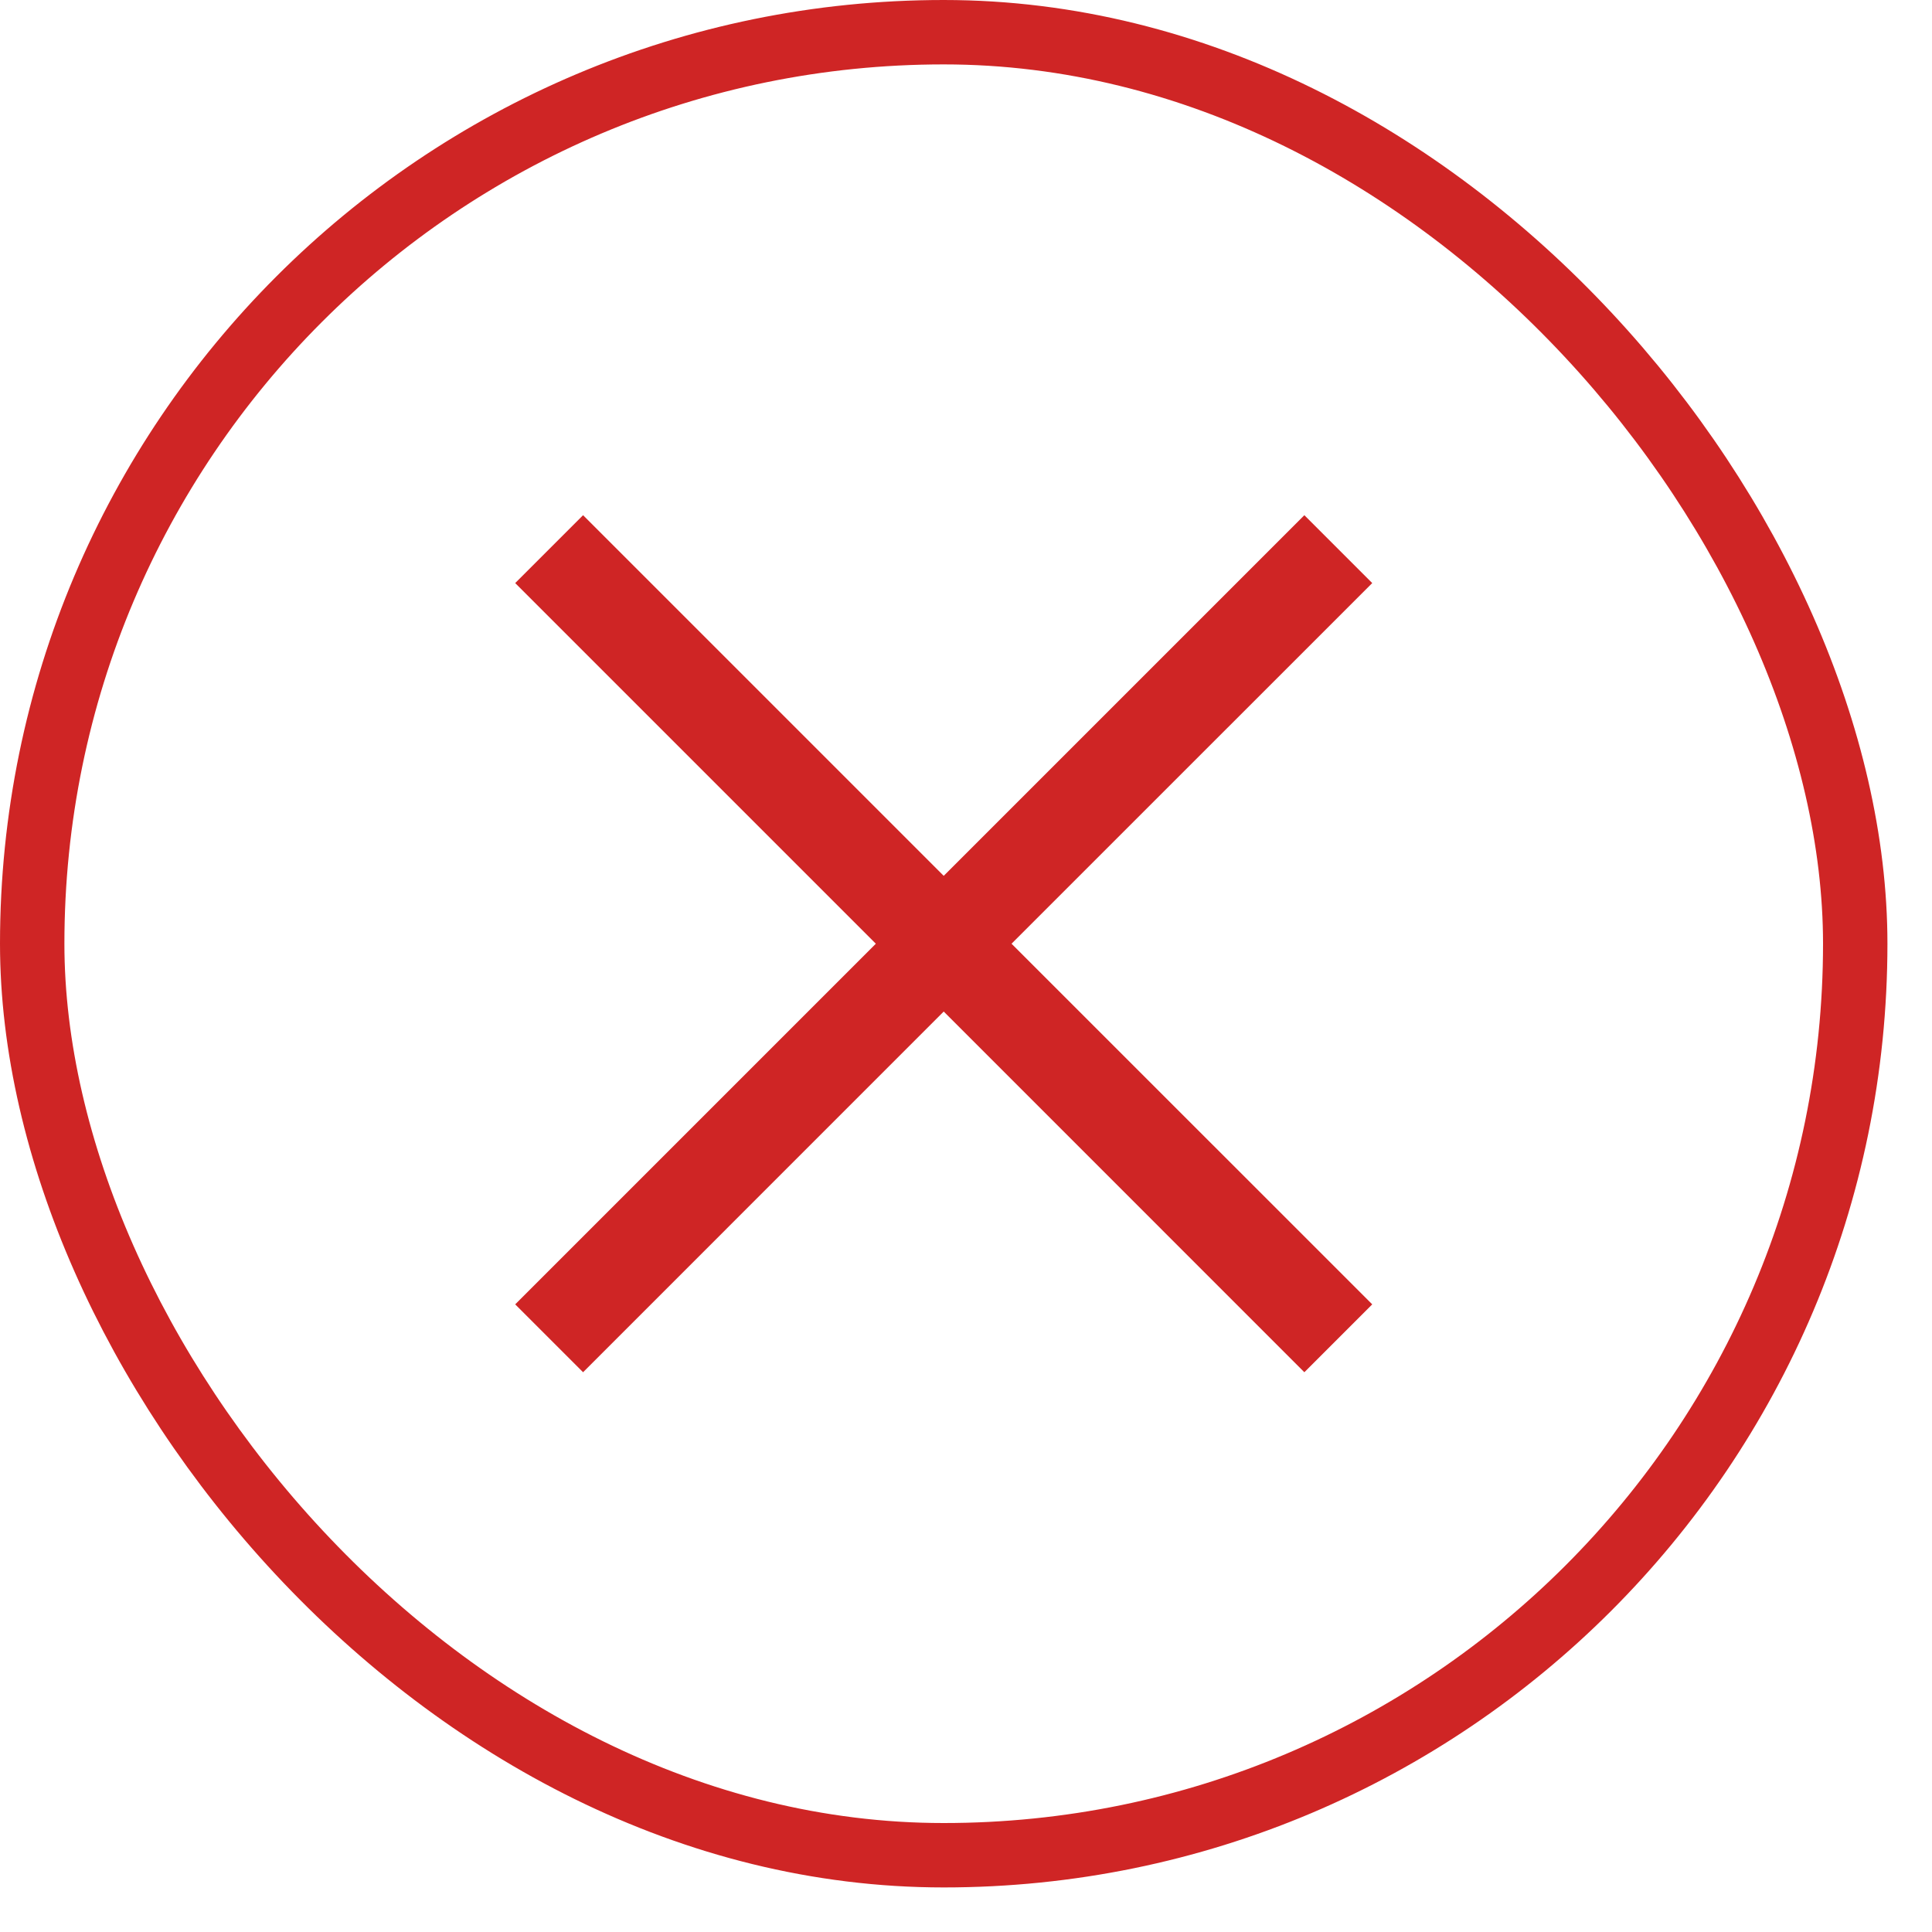
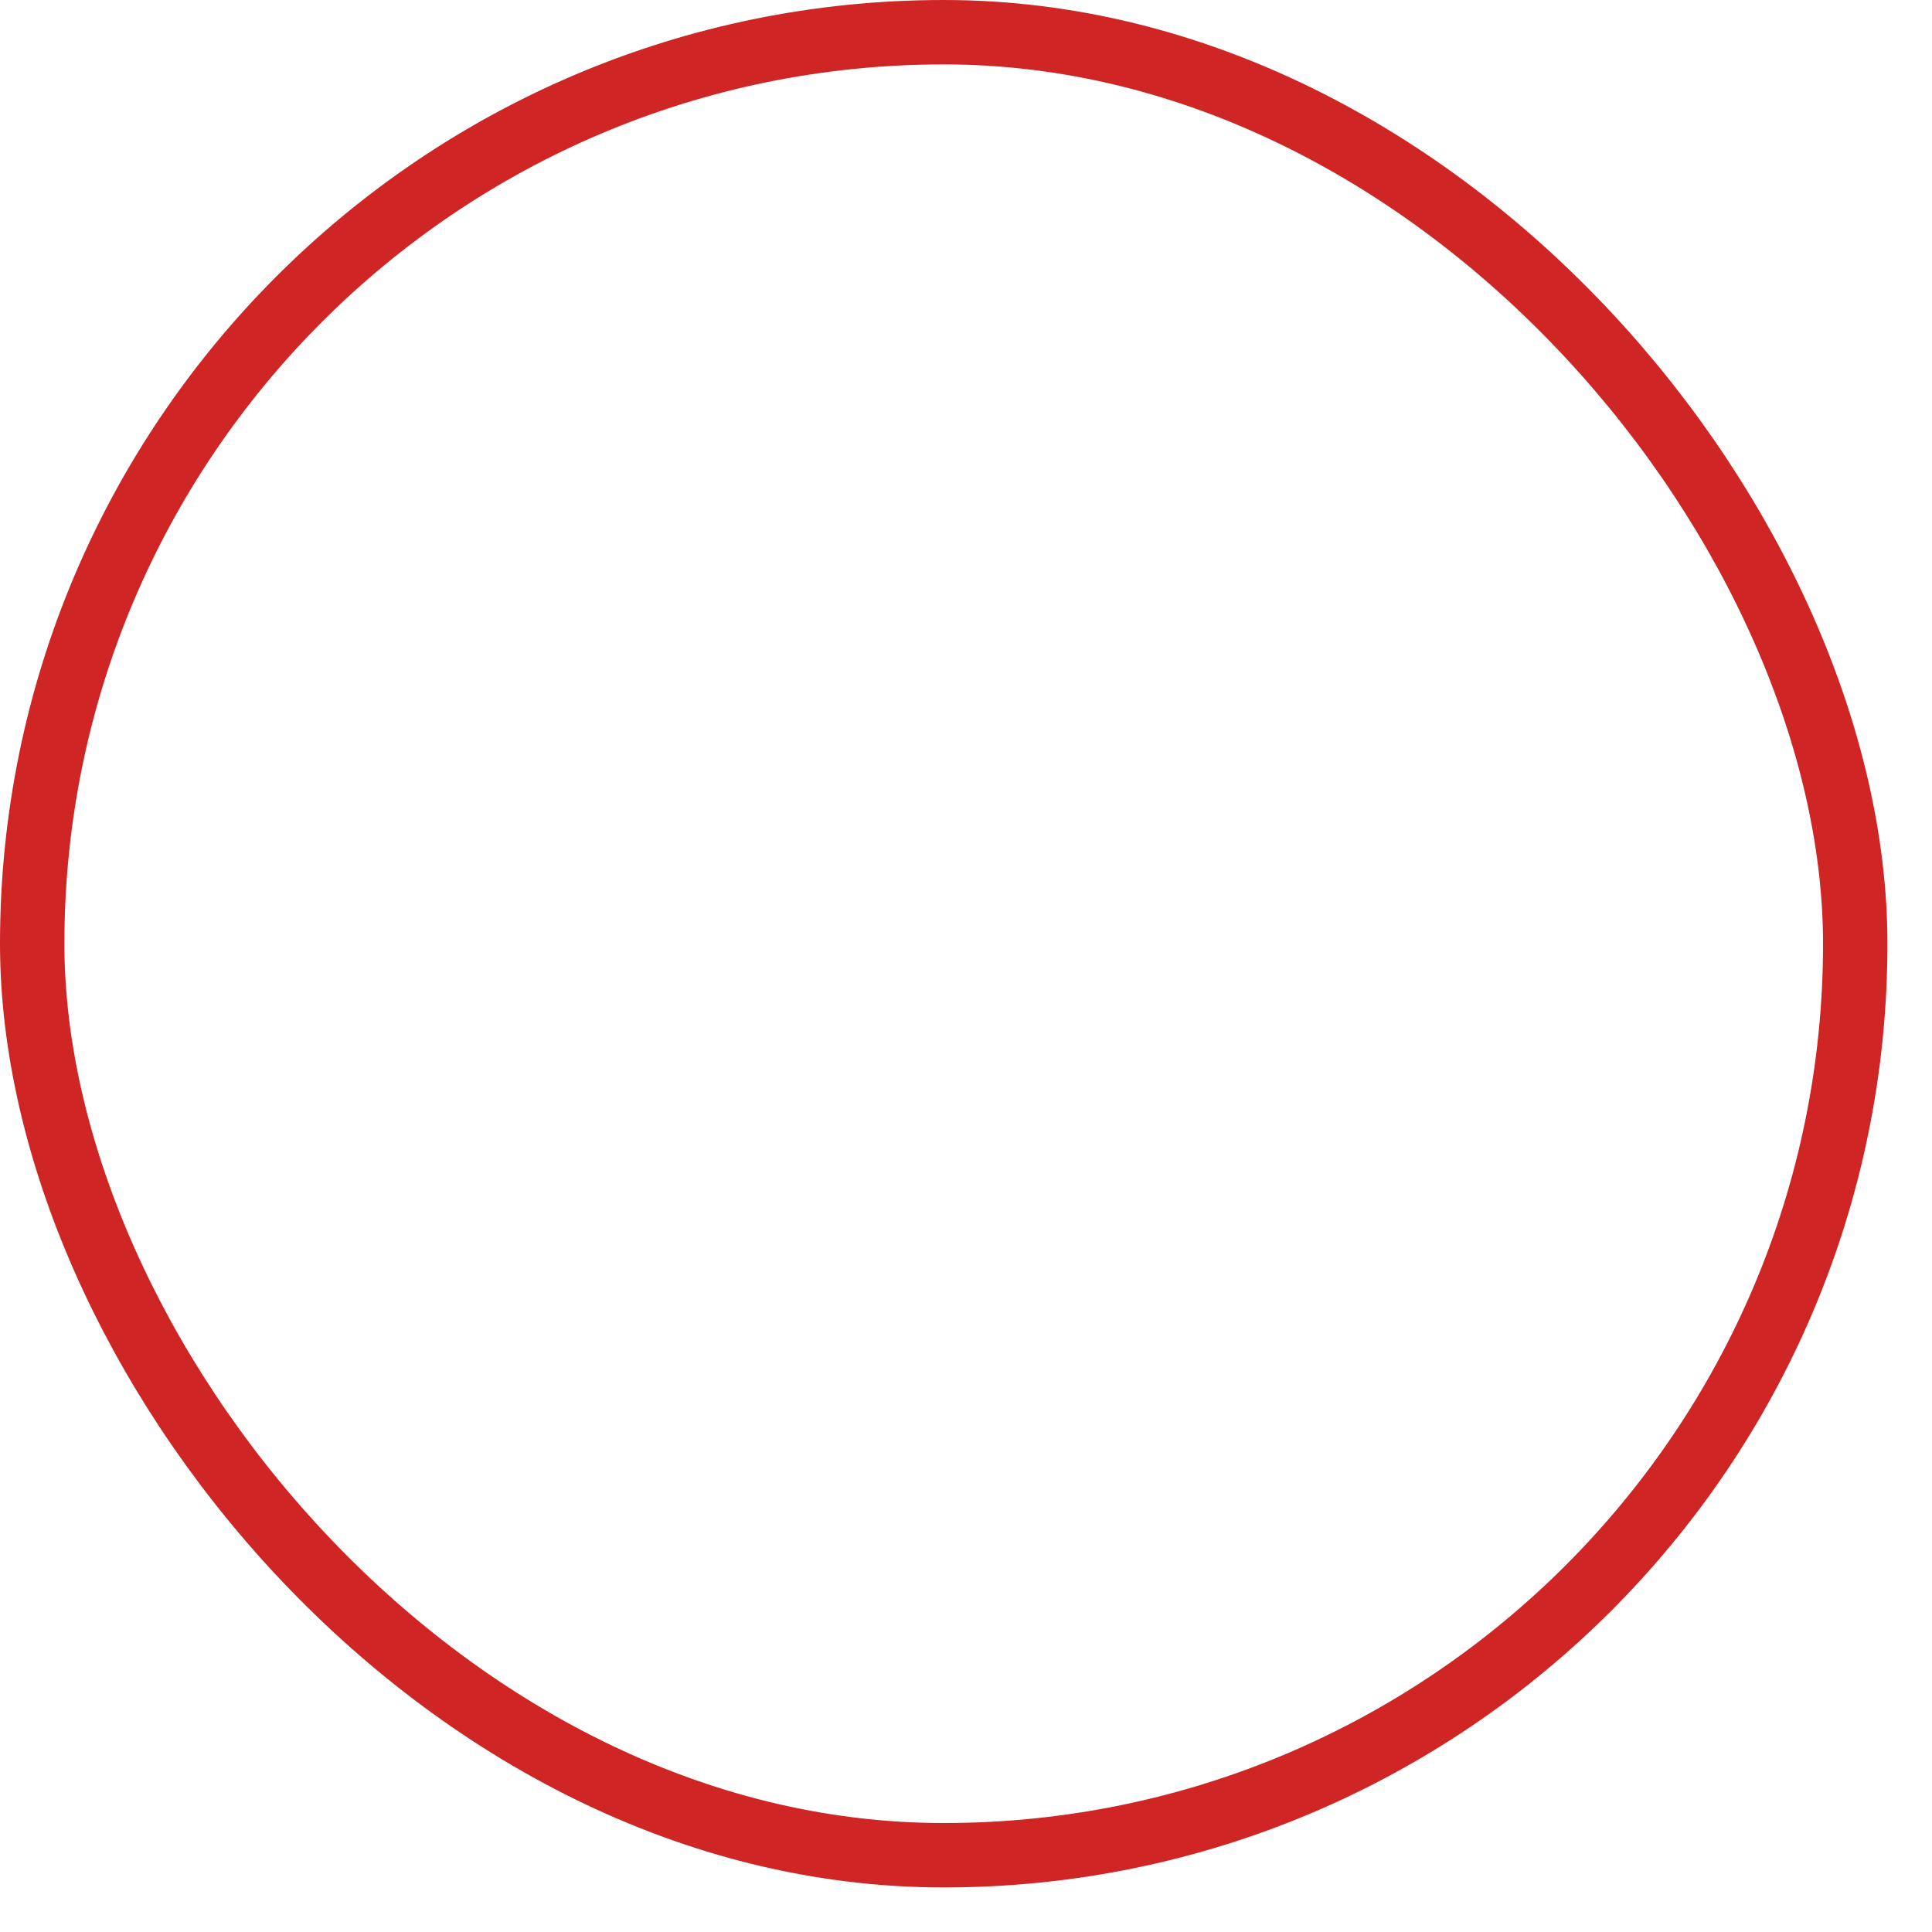
<svg xmlns="http://www.w3.org/2000/svg" width="30" height="30" viewBox="0 0 30 30" fill="none">
  <rect x="0.5" y="0.5" width="28.308" height="28.308" rx="14.154" stroke="#CF2525" />
-   <path d="M9.054 21.308L8 20.254L13.6 14.654L8 9.054L9.054 8L14.654 13.6L20.254 8L21.308 9.054L15.707 14.654L21.308 20.254L20.254 21.308L14.654 15.707L9.054 21.308Z" fill="#CF2525" />
</svg>